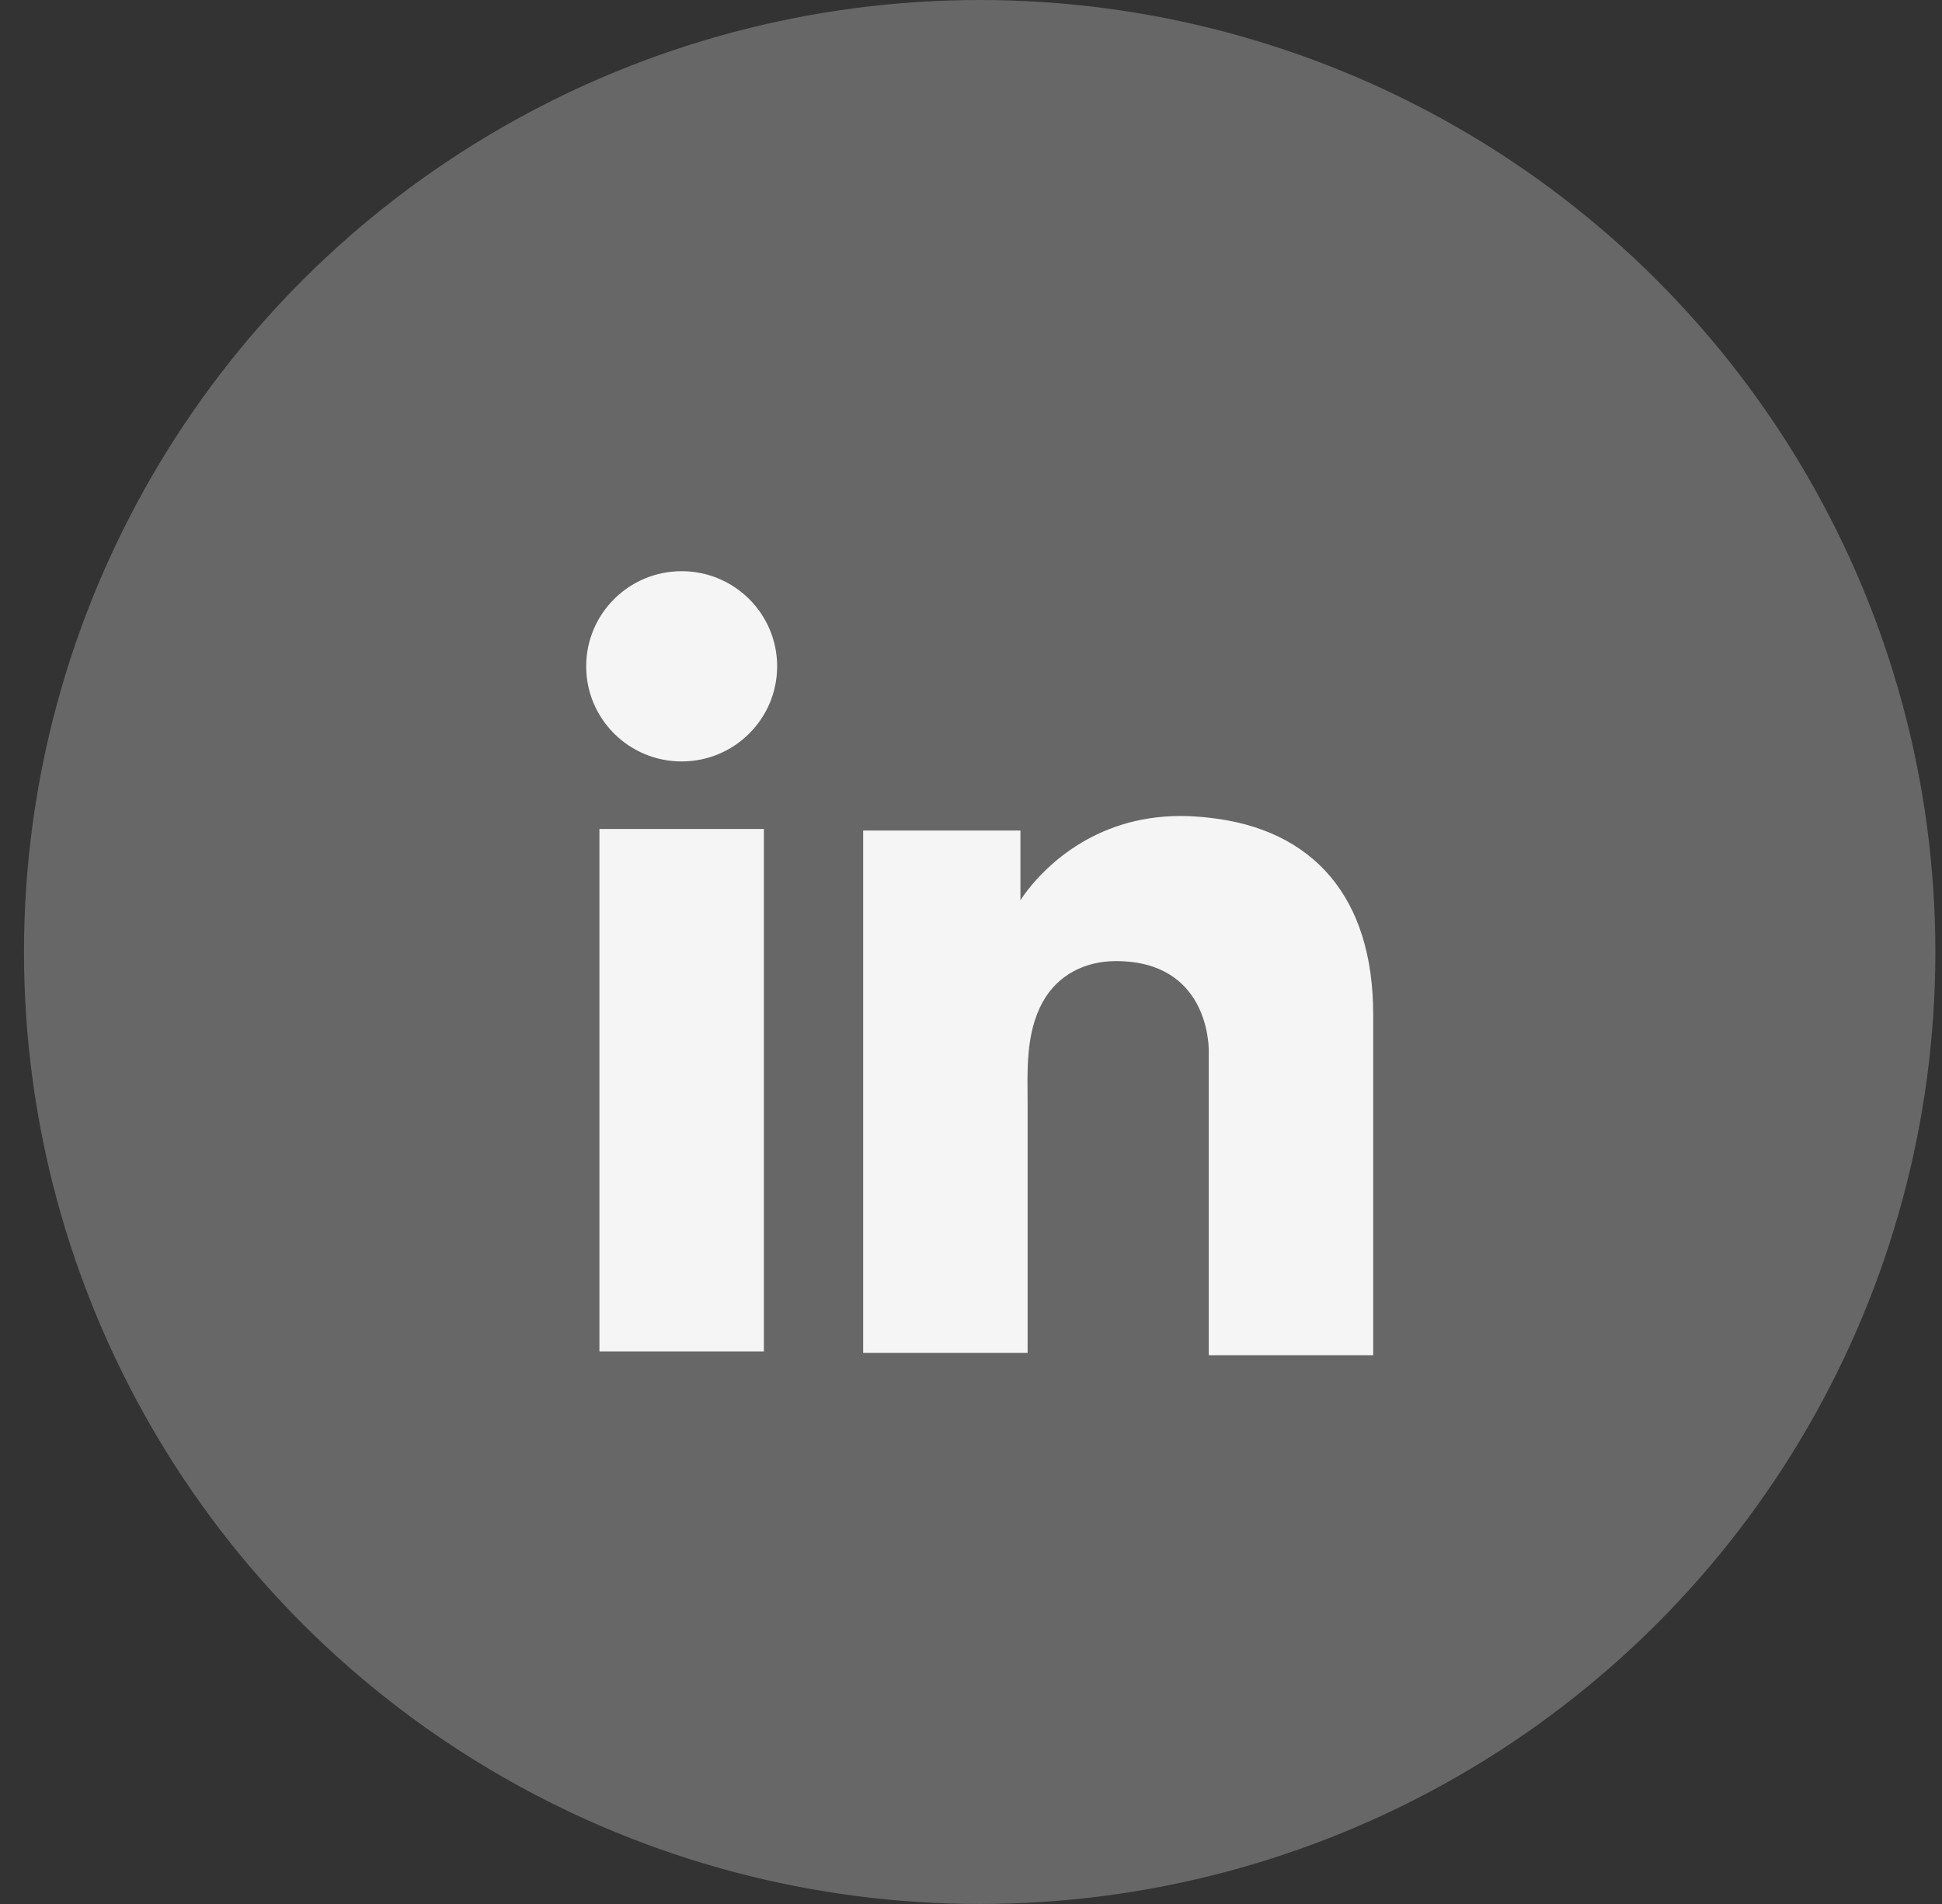
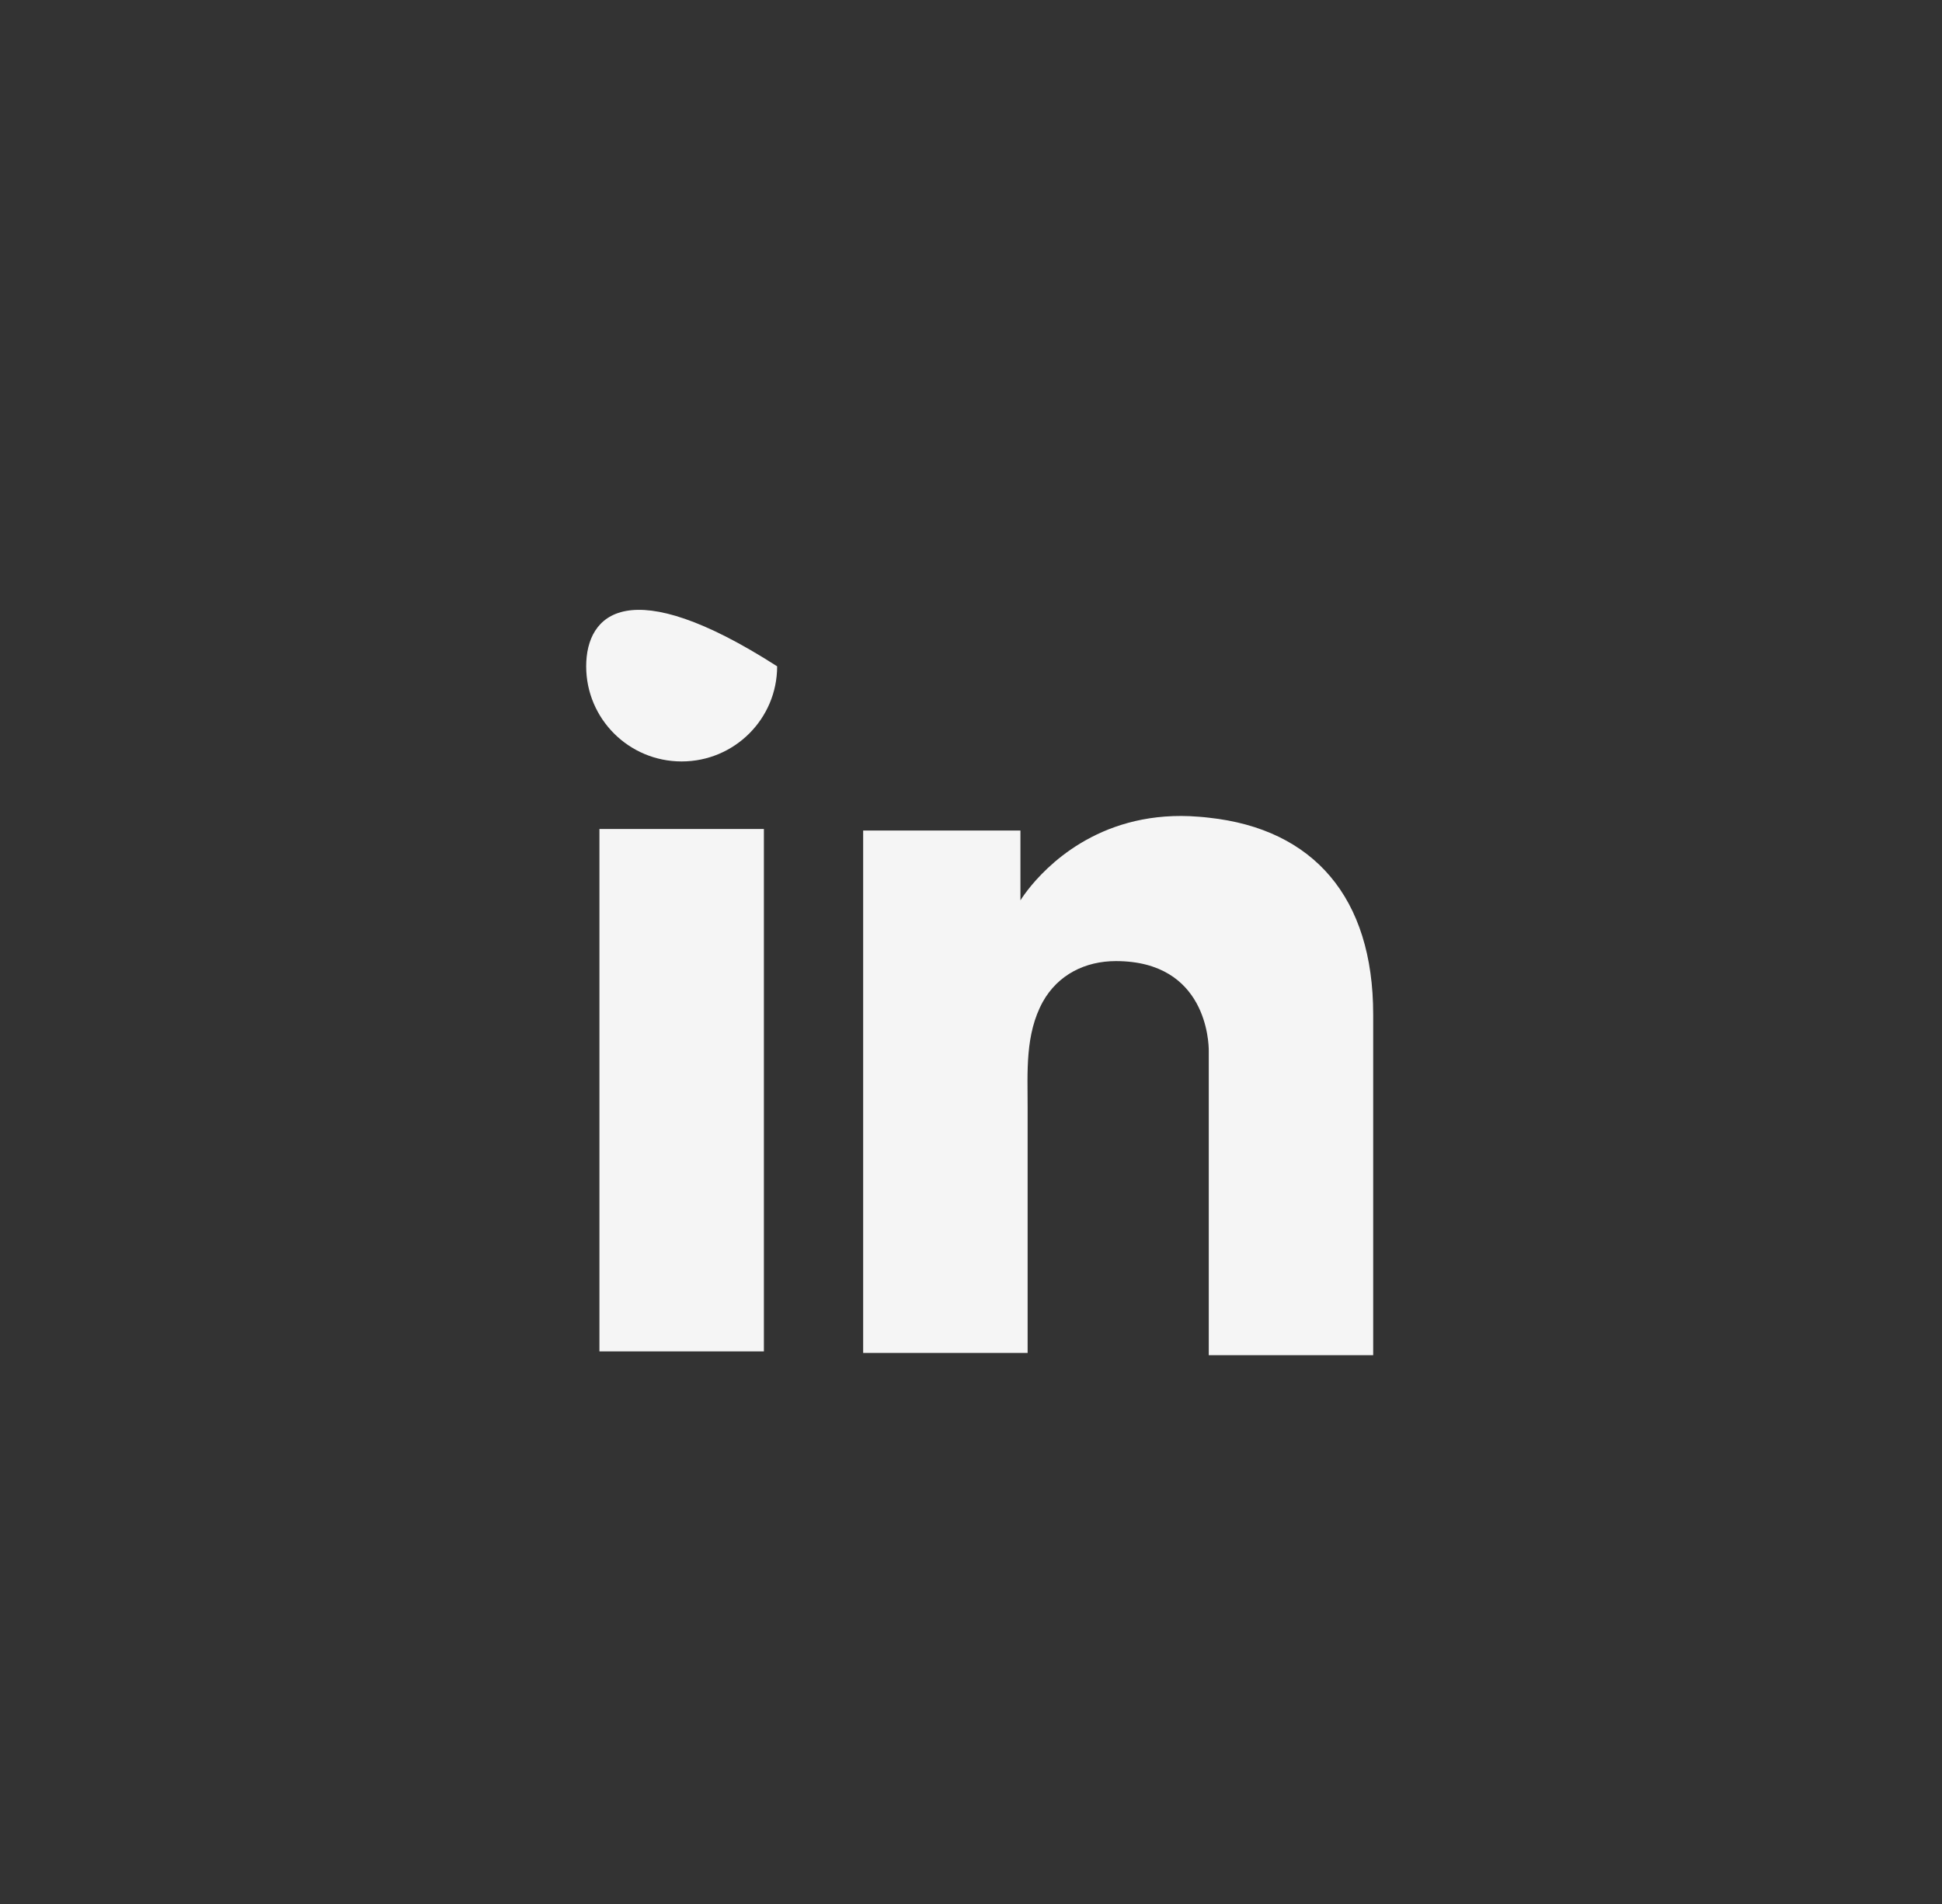
<svg xmlns="http://www.w3.org/2000/svg" width="51" height="50" viewBox="0 0 51 50" fill="none">
  <rect x="0" y="0" width="51" height="50" fill="#333333" stroke="none" />
-   <ellipse cx="25.728" cy="25" rx="25.098" ry="25" fill="#676767" />
  <path d="M20.061 21.77H15.742V35.489H20.061V21.77Z" fill="#F5F5F5" />
  <path d="M31.744 21.473C31.584 21.453 31.415 21.443 31.246 21.433C28.828 21.334 27.465 22.761 26.987 23.376C26.858 23.544 26.798 23.644 26.798 23.644V21.81H22.668V35.529H26.798H26.987C26.987 34.131 26.987 32.743 26.987 31.346C26.987 30.592 26.987 29.839 26.987 29.086C26.987 28.154 26.917 27.163 27.385 26.31C27.783 25.596 28.499 25.239 29.305 25.239C31.694 25.239 31.744 27.39 31.744 27.589C31.744 27.599 31.744 27.609 31.744 27.609V35.588H36.062V26.637C36.062 23.574 34.5 21.77 31.744 21.473Z" fill="#F5F5F5" />
-   <path d="M17.901 19.996C19.286 19.996 20.409 18.878 20.409 17.498C20.409 16.118 19.286 15 17.901 15C16.516 15 15.394 16.118 15.394 17.498C15.394 18.878 16.516 19.996 17.901 19.996Z" fill="#F5F5F5" />
+   <path d="M17.901 19.996C19.286 19.996 20.409 18.878 20.409 17.498C16.516 15 15.394 16.118 15.394 17.498C15.394 18.878 16.516 19.996 17.901 19.996Z" fill="#F5F5F5" />
</svg>